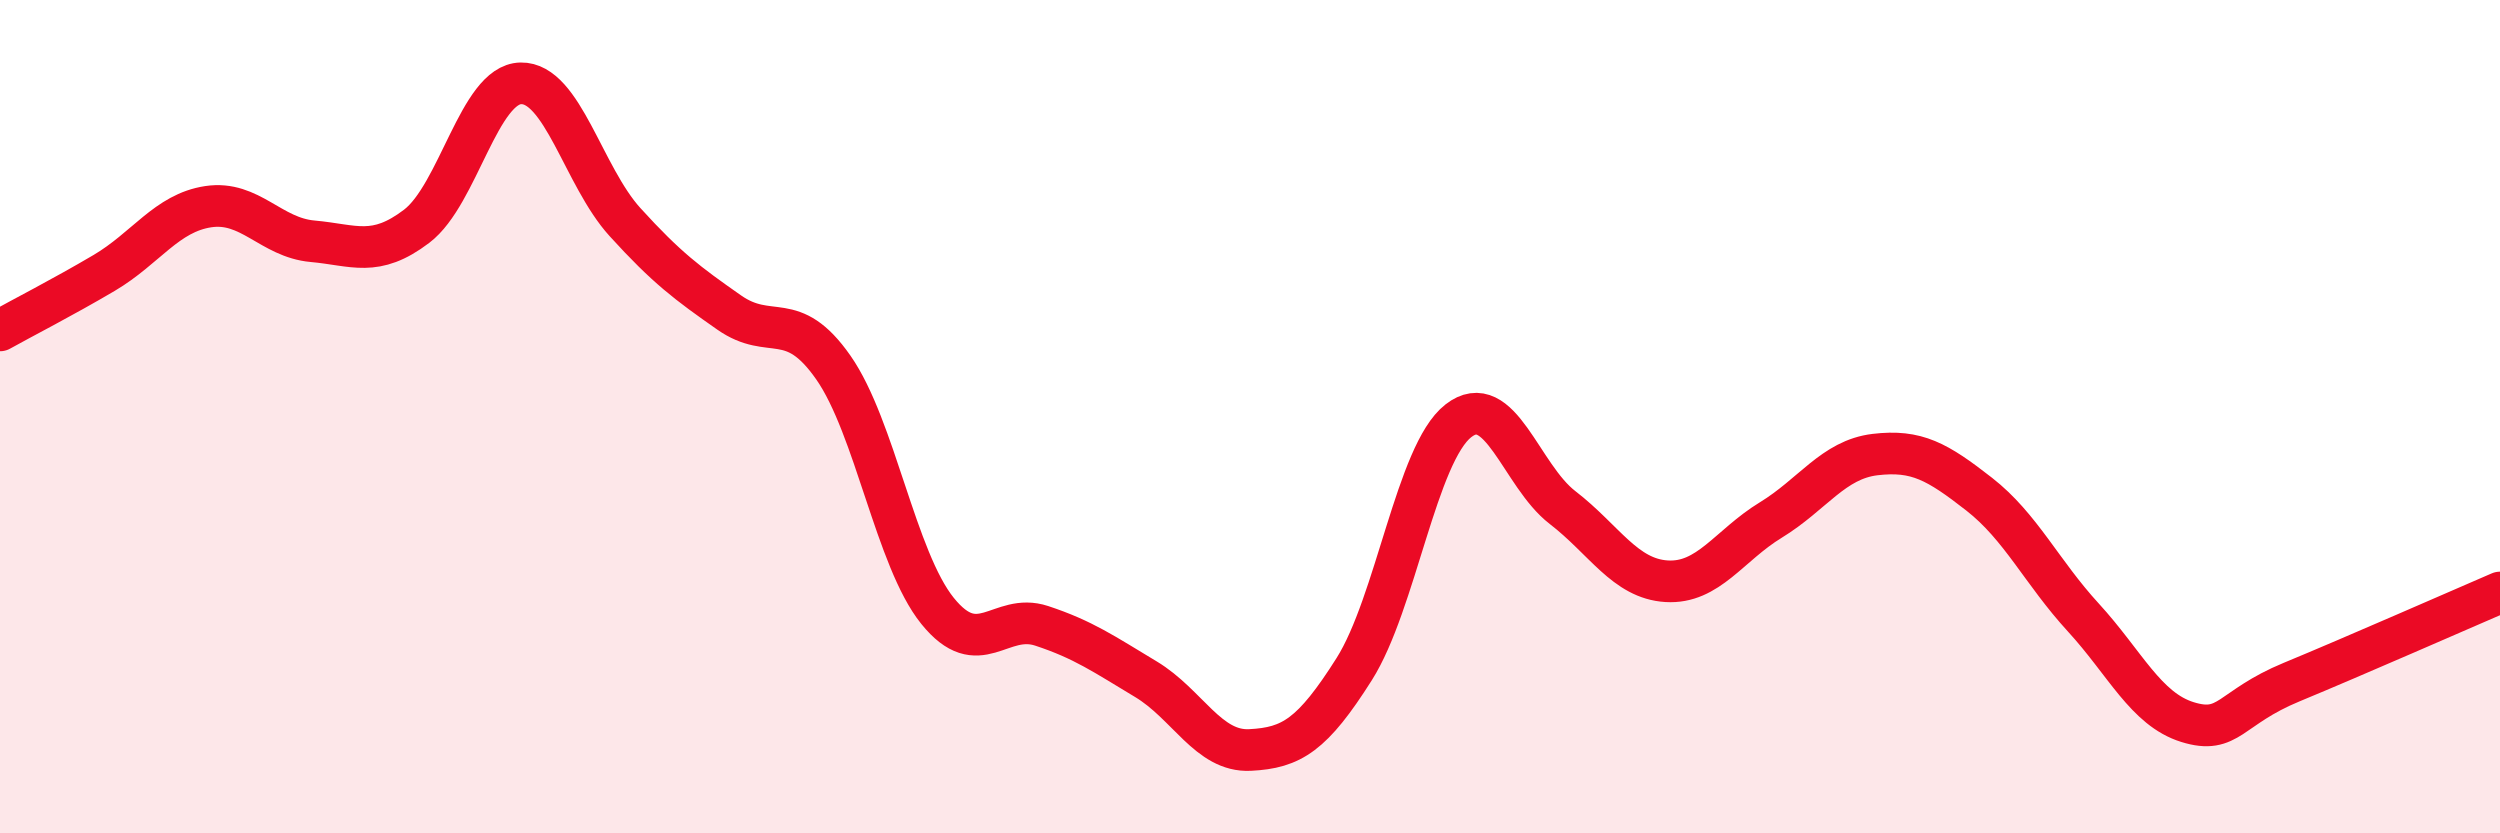
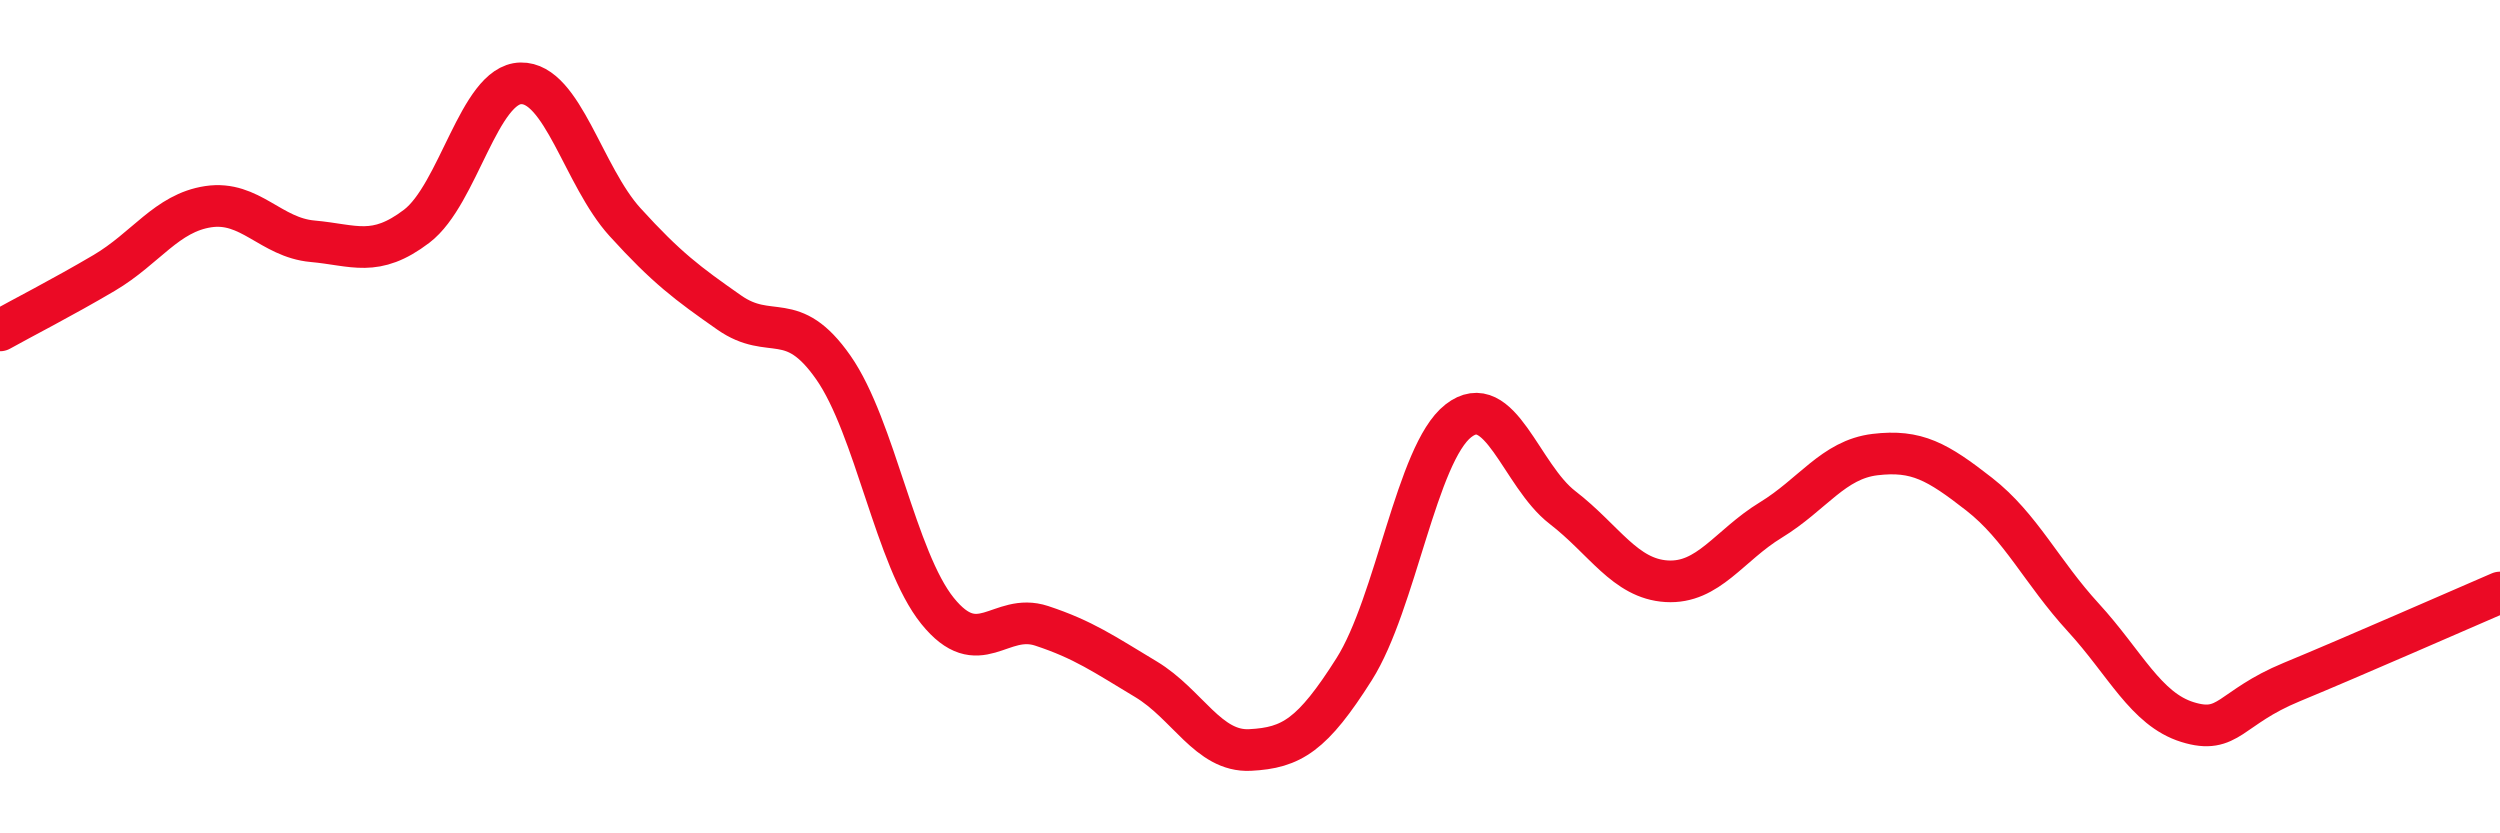
<svg xmlns="http://www.w3.org/2000/svg" width="60" height="20" viewBox="0 0 60 20">
-   <path d="M 0,7.93 C 0.5,7.65 1.5,7.14 2.5,6.55 C 3.5,5.96 4,5.11 5,4.96 C 6,4.81 6.5,5.7 7.5,5.79 C 8.5,5.88 9,6.19 10,5.43 C 11,4.67 11.5,2.02 12.5,2 C 13.5,1.98 14,4.23 15,5.33 C 16,6.43 16.5,6.8 17.5,7.5 C 18.5,8.2 19,7.39 20,8.82 C 21,10.25 21.5,13.42 22.5,14.66 C 23.5,15.9 24,14.69 25,15.02 C 26,15.35 26.5,15.7 27.5,16.3 C 28.5,16.9 29,18.05 30,18 C 31,17.95 31.5,17.64 32.5,16.06 C 33.5,14.48 34,10.88 35,10.1 C 36,9.32 36.5,11.41 37.5,12.18 C 38.5,12.95 39,13.89 40,13.95 C 41,14.01 41.5,13.09 42.5,12.48 C 43.5,11.87 44,11.03 45,10.91 C 46,10.79 46.5,11.08 47.5,11.86 C 48.5,12.64 49,13.73 50,14.82 C 51,15.91 51.5,17.02 52.5,17.33 C 53.5,17.64 53.5,16.99 55,16.37 C 56.5,15.75 59,14.65 60,14.22L60 20L0 20Z" fill="#EB0A25" opacity="0.1" stroke-linecap="round" stroke-linejoin="round" />
  <path d="M 0,7.93 C 0.5,7.65 1.5,7.14 2.5,6.55 C 3.5,5.96 4,5.11 5,4.96 C 6,4.81 6.5,5.7 7.5,5.79 C 8.5,5.88 9,6.19 10,5.43 C 11,4.67 11.5,2.02 12.5,2 C 13.5,1.98 14,4.23 15,5.33 C 16,6.43 16.5,6.8 17.5,7.5 C 18.5,8.2 19,7.39 20,8.82 C 21,10.25 21.5,13.42 22.5,14.66 C 23.5,15.9 24,14.69 25,15.02 C 26,15.35 26.5,15.7 27.5,16.3 C 28.5,16.9 29,18.05 30,18 C 31,17.95 31.5,17.64 32.5,16.06 C 33.5,14.48 34,10.88 35,10.1 C 36,9.32 36.5,11.41 37.5,12.18 C 38.5,12.95 39,13.89 40,13.95 C 41,14.01 41.5,13.09 42.5,12.48 C 43.5,11.87 44,11.03 45,10.91 C 46,10.79 46.5,11.08 47.5,11.86 C 48.5,12.64 49,13.73 50,14.82 C 51,15.91 51.5,17.02 52.5,17.33 C 53.5,17.64 53.5,16.99 55,16.37 C 56.5,15.75 59,14.65 60,14.22" stroke="#EB0A25" stroke-width="1" fill="none" stroke-linecap="round" stroke-linejoin="round" />
</svg>